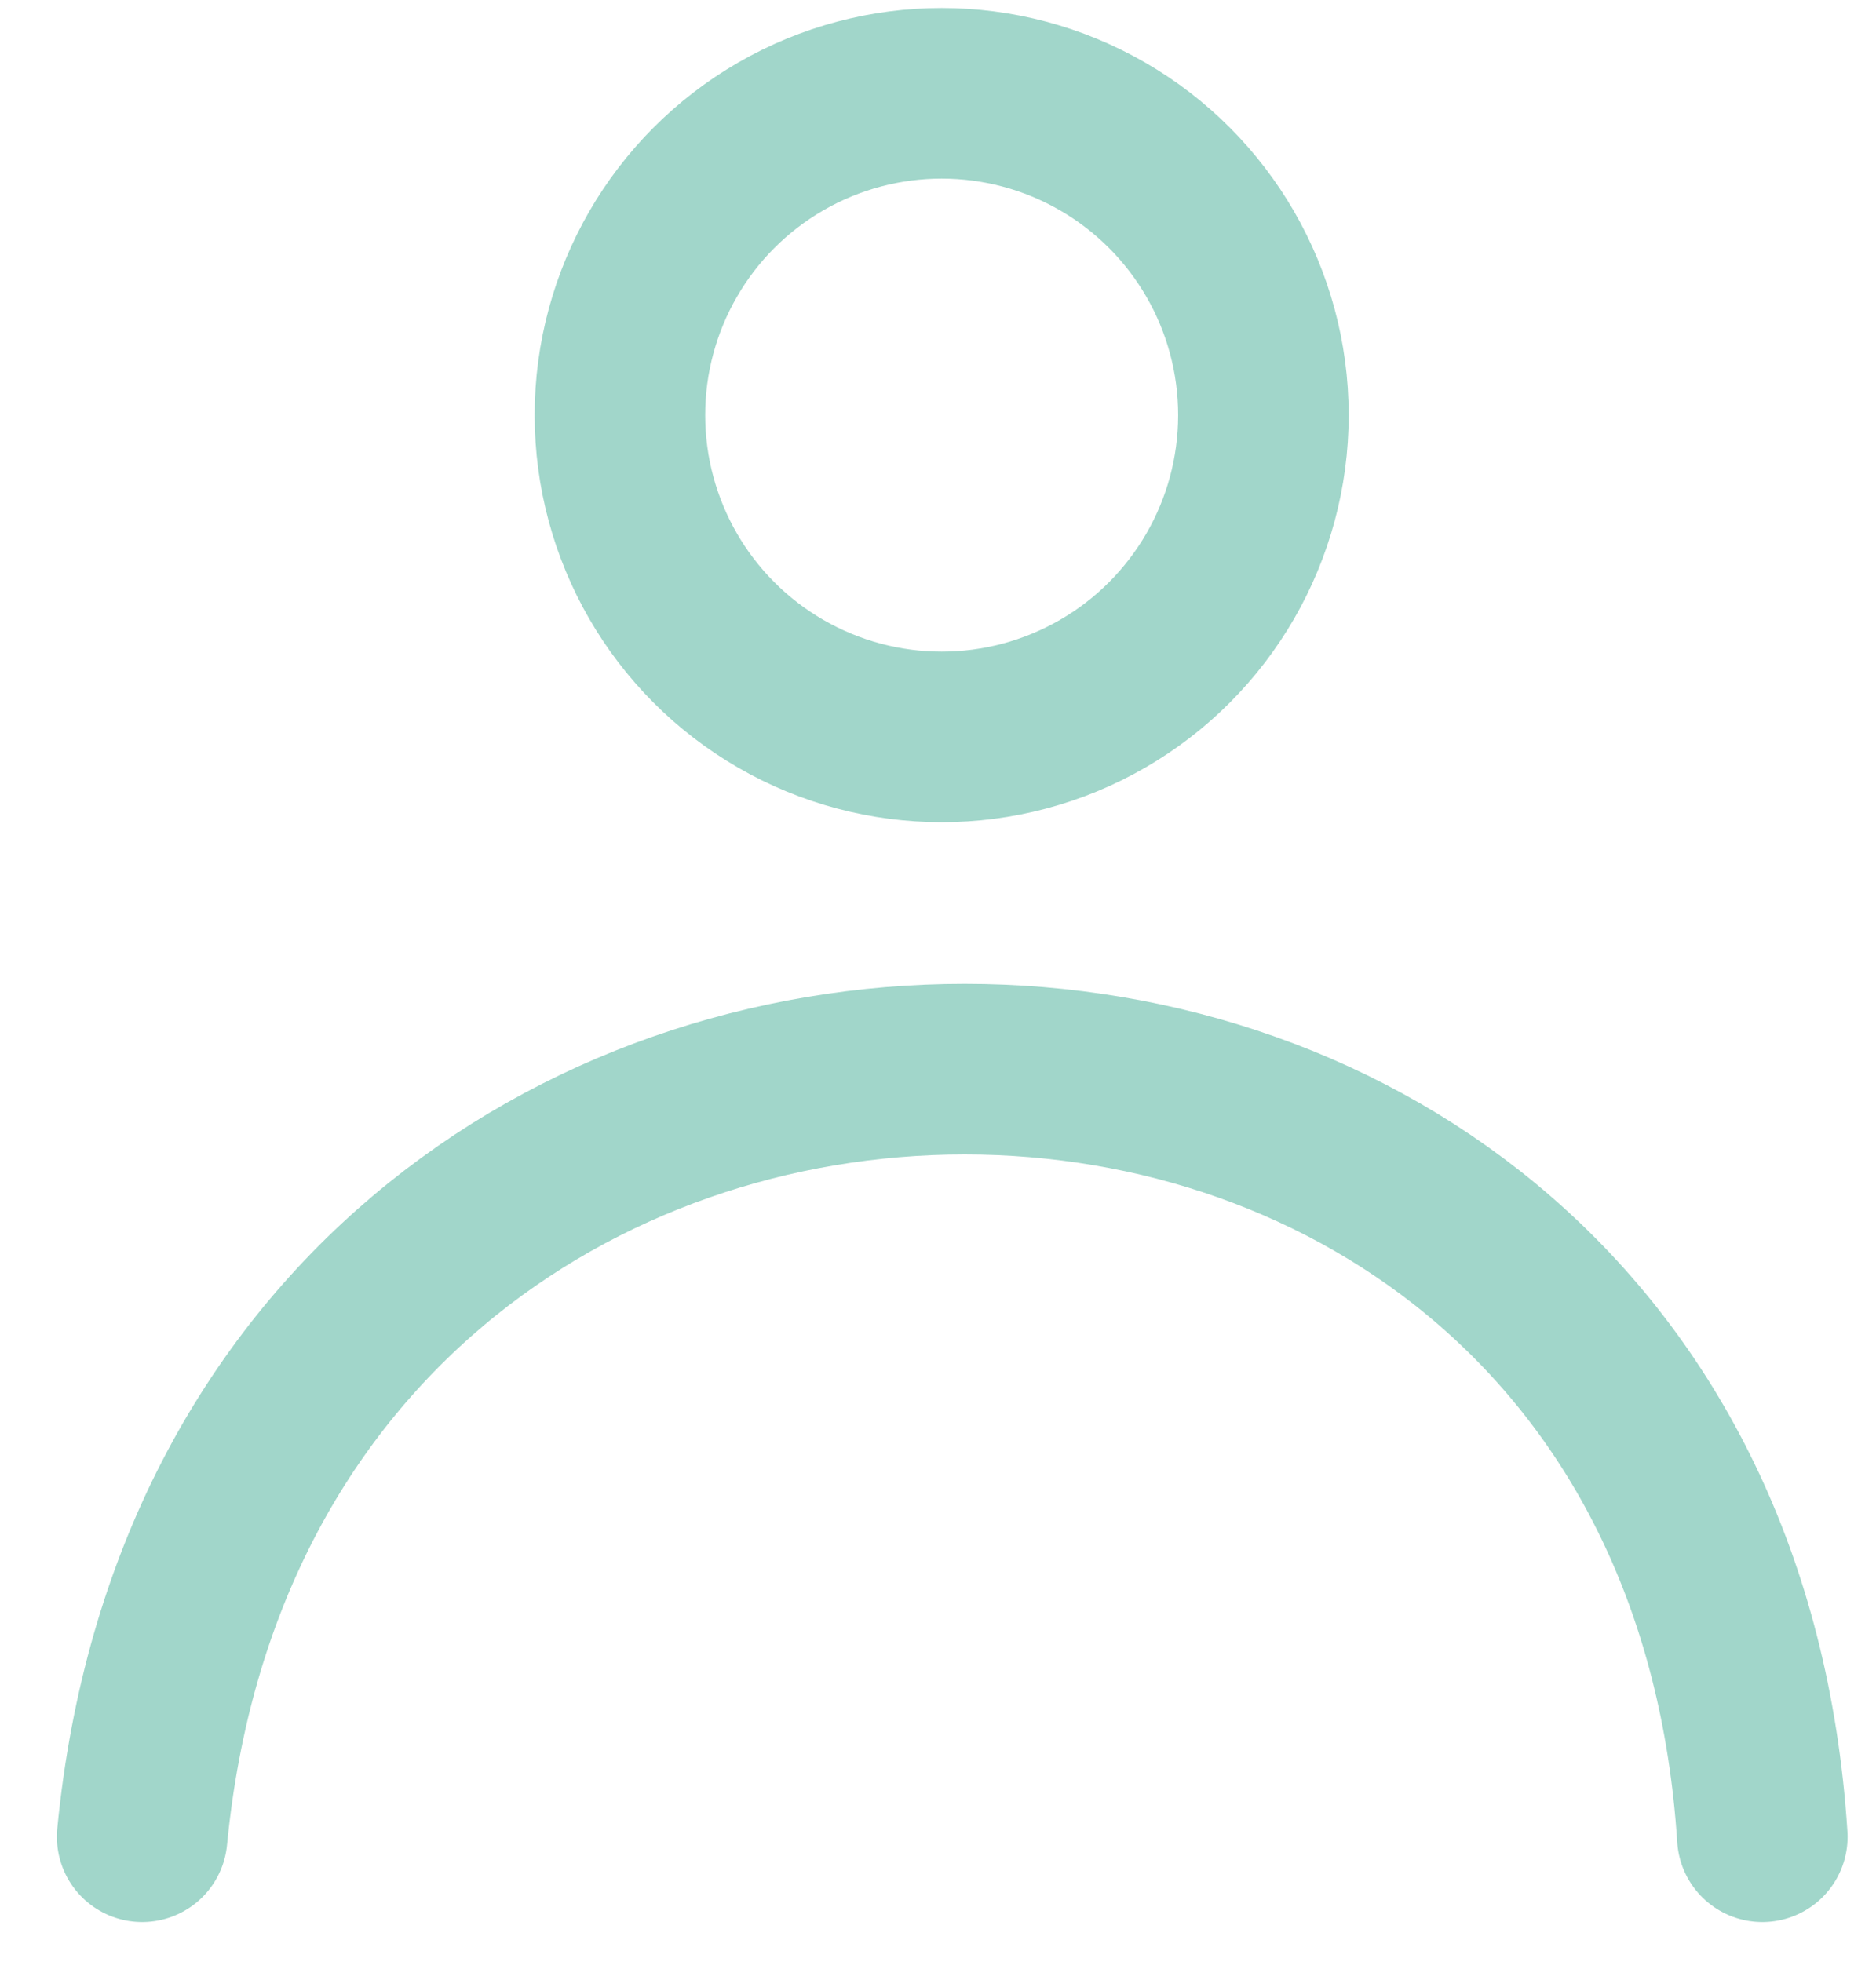
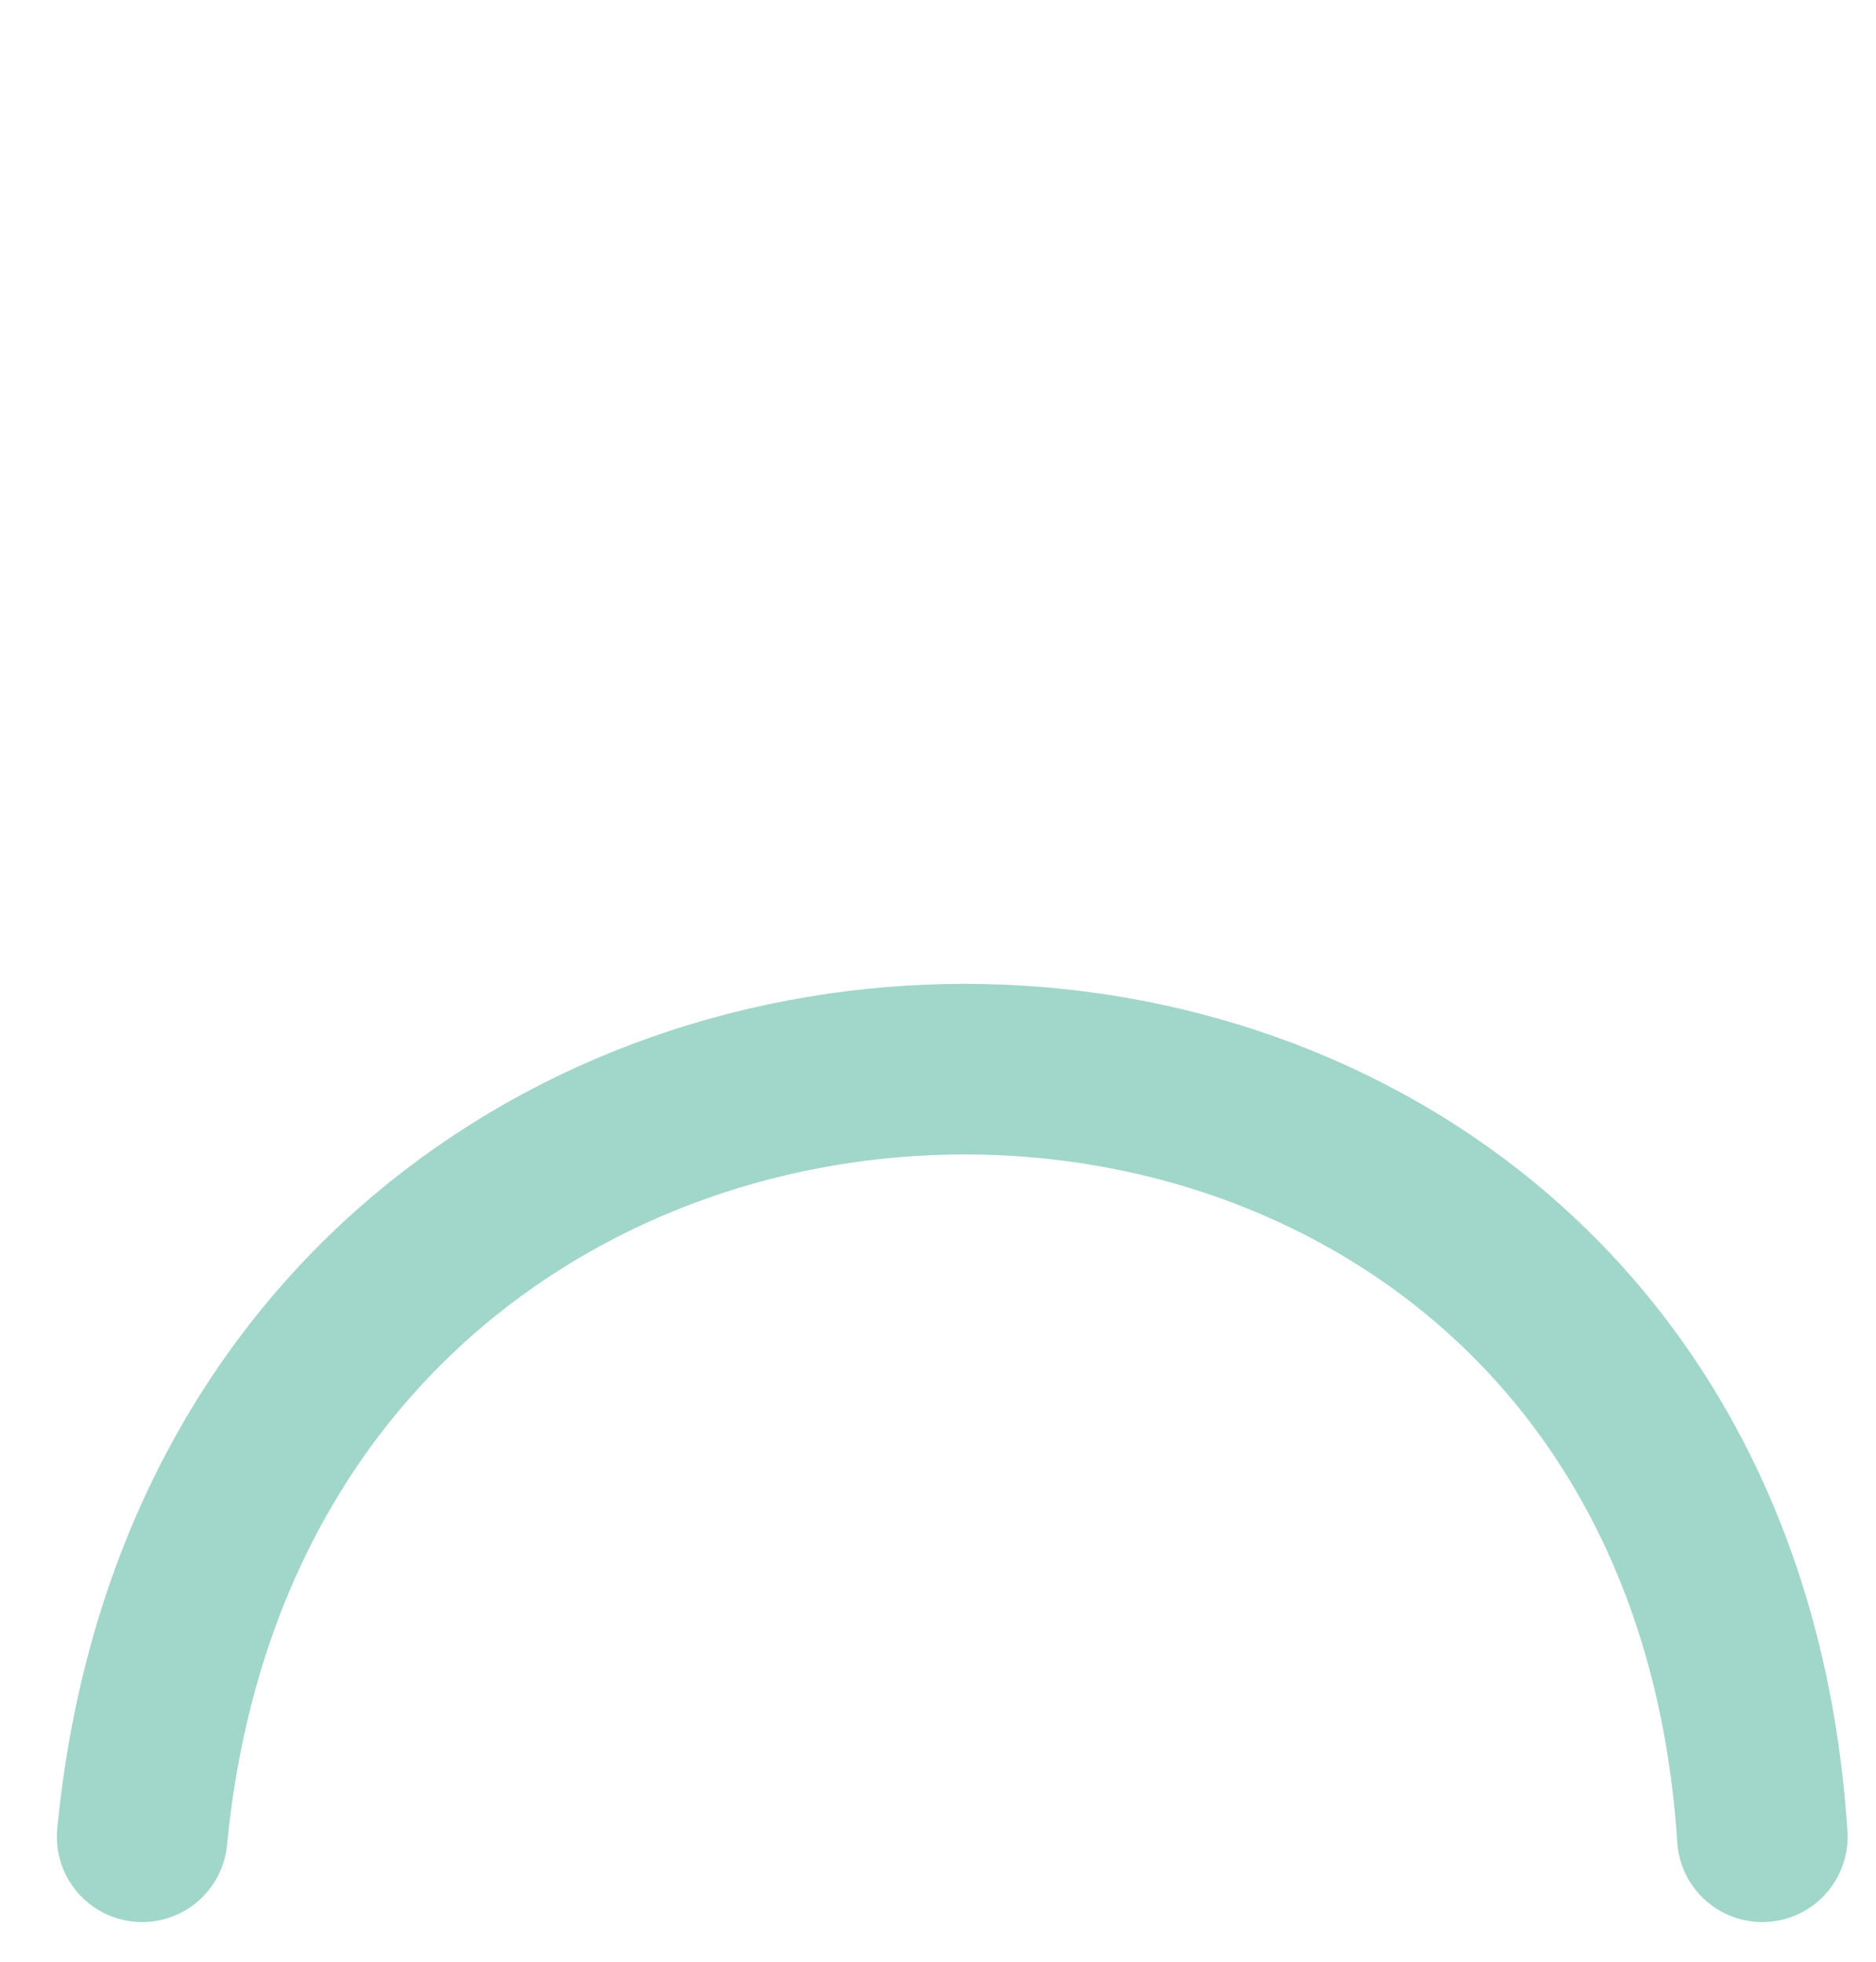
<svg xmlns="http://www.w3.org/2000/svg" width="22" height="23" viewBox="0 0 22 23" fill="none">
-   <circle cx="11.043" cy="4.867" r="3.773" stroke="#A1D6CA" stroke-width="2" />
  <path d="M1.667 21.535C2.83 9.535 19.892 9.535 20.667 21.535" stroke="#A1D6CA" stroke-width="2" stroke-linecap="round" stroke-linejoin="round" />
</svg>